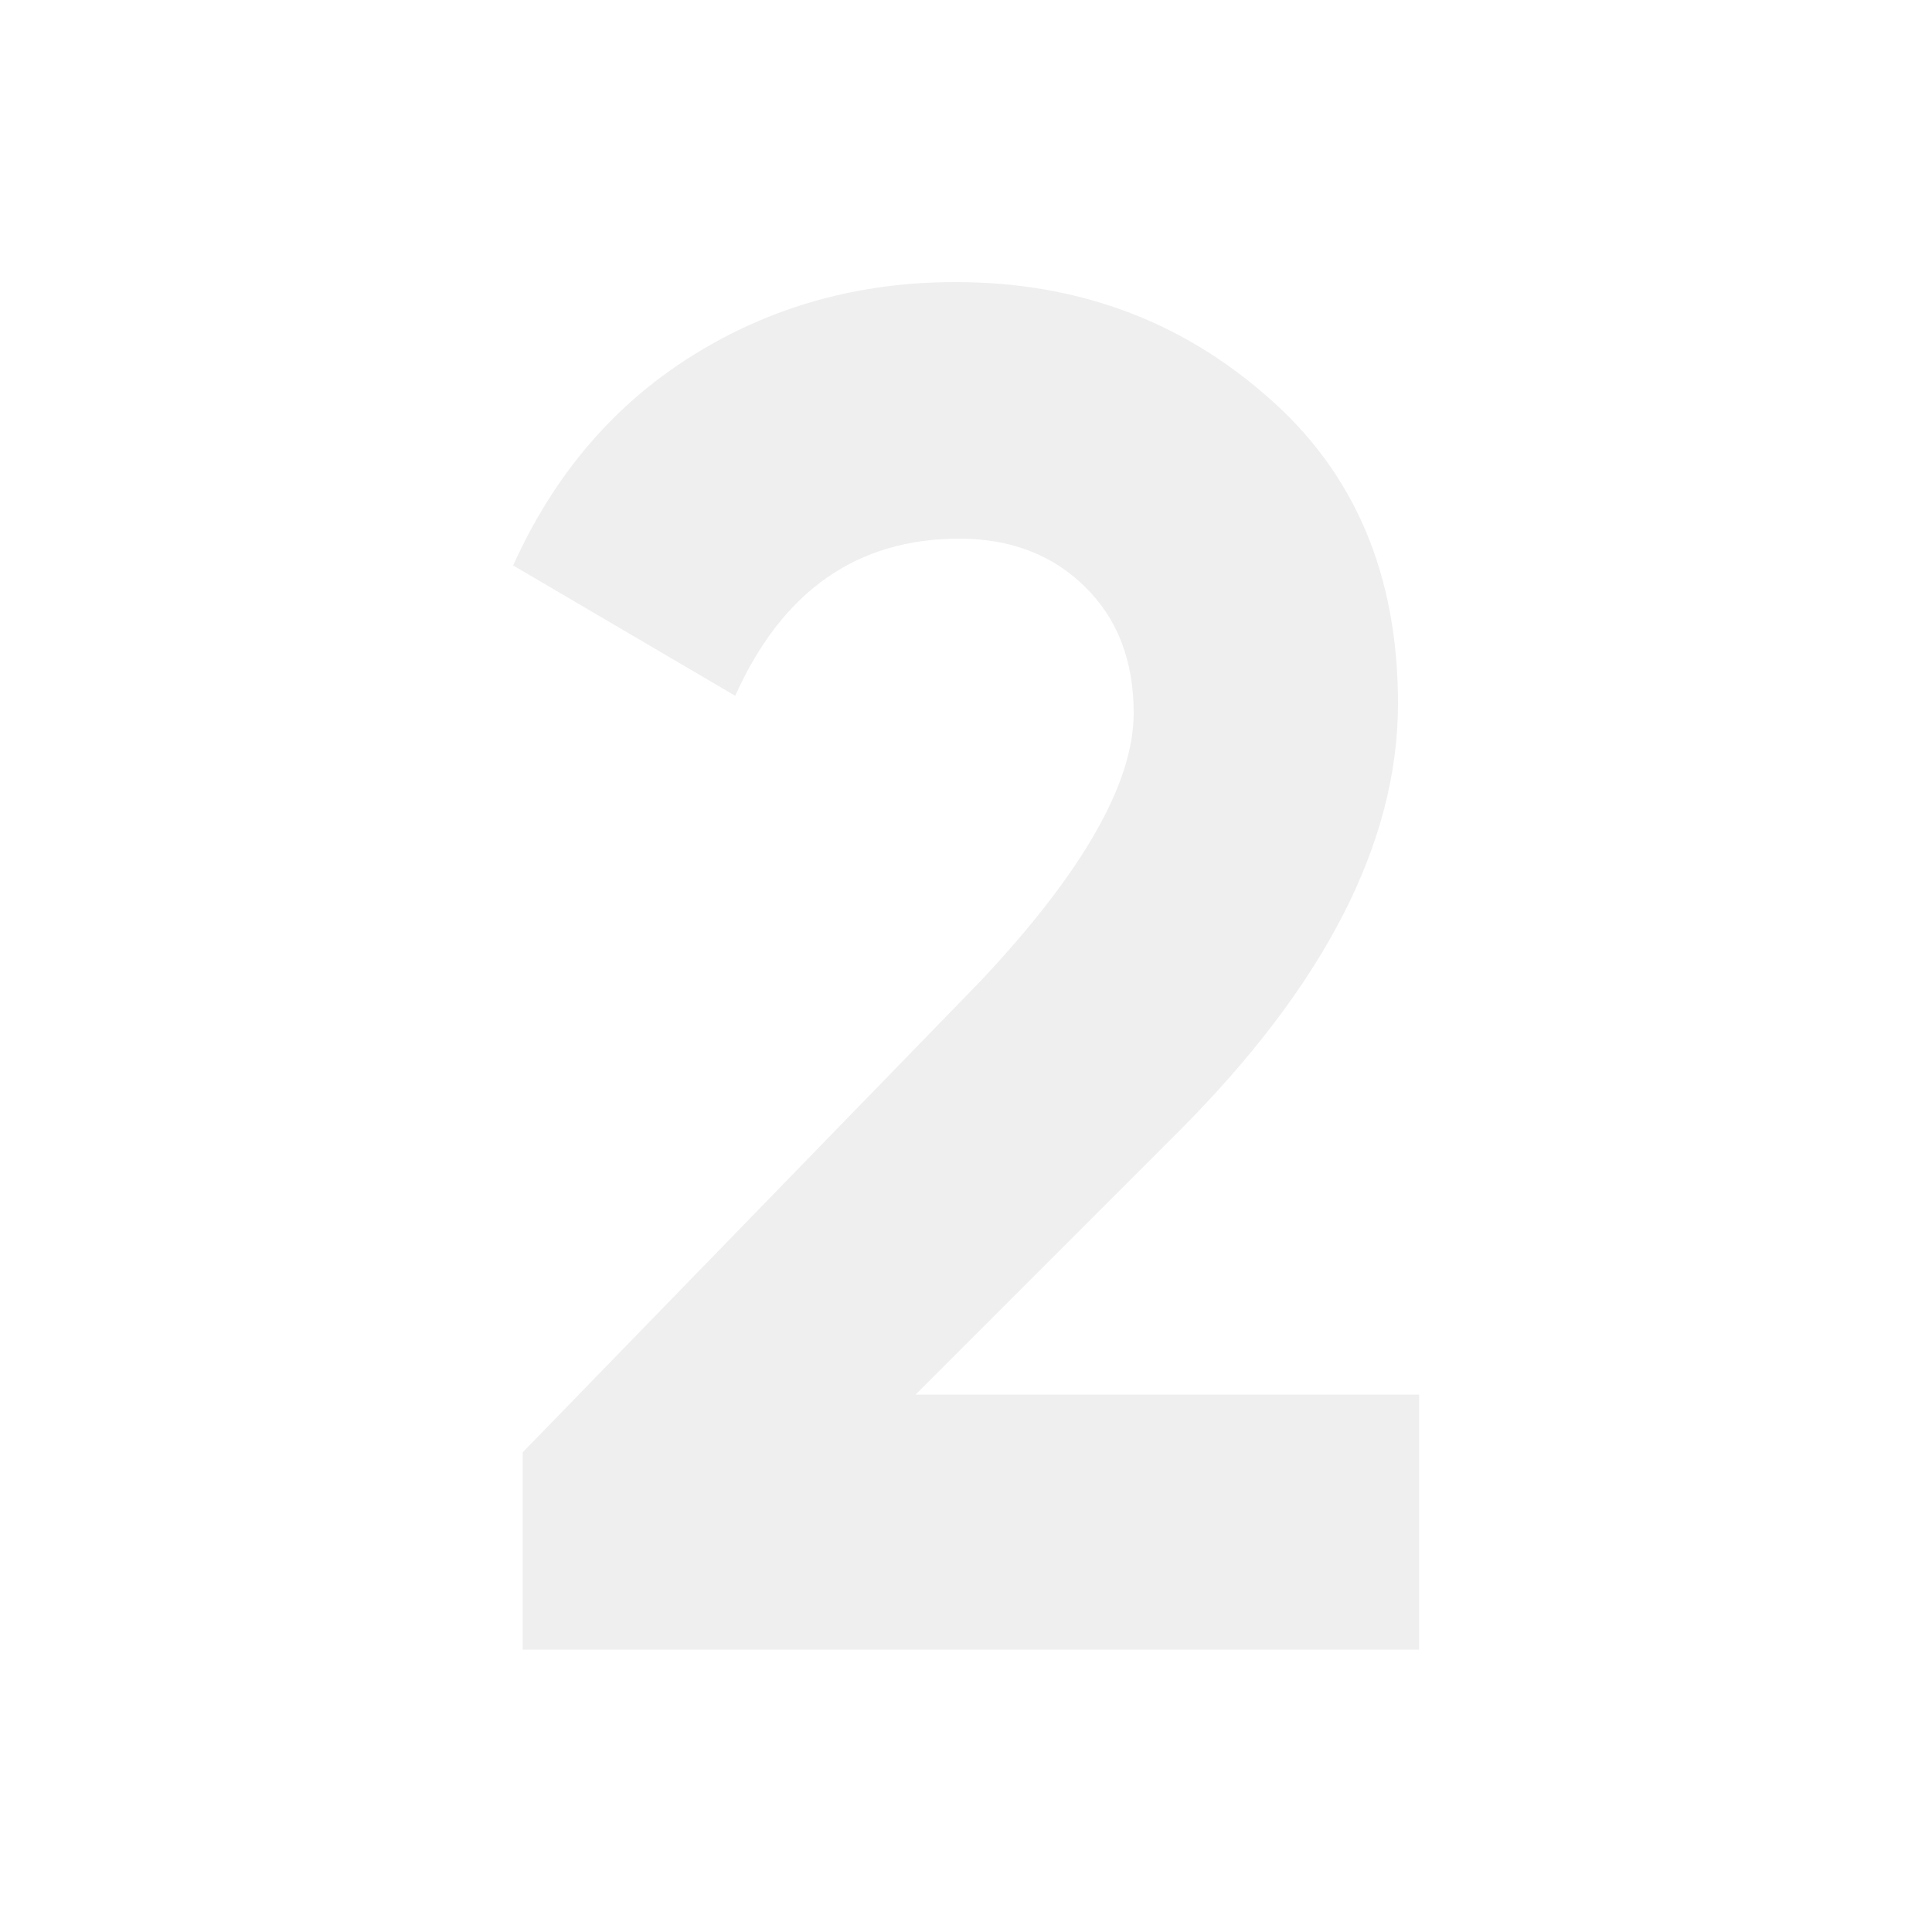
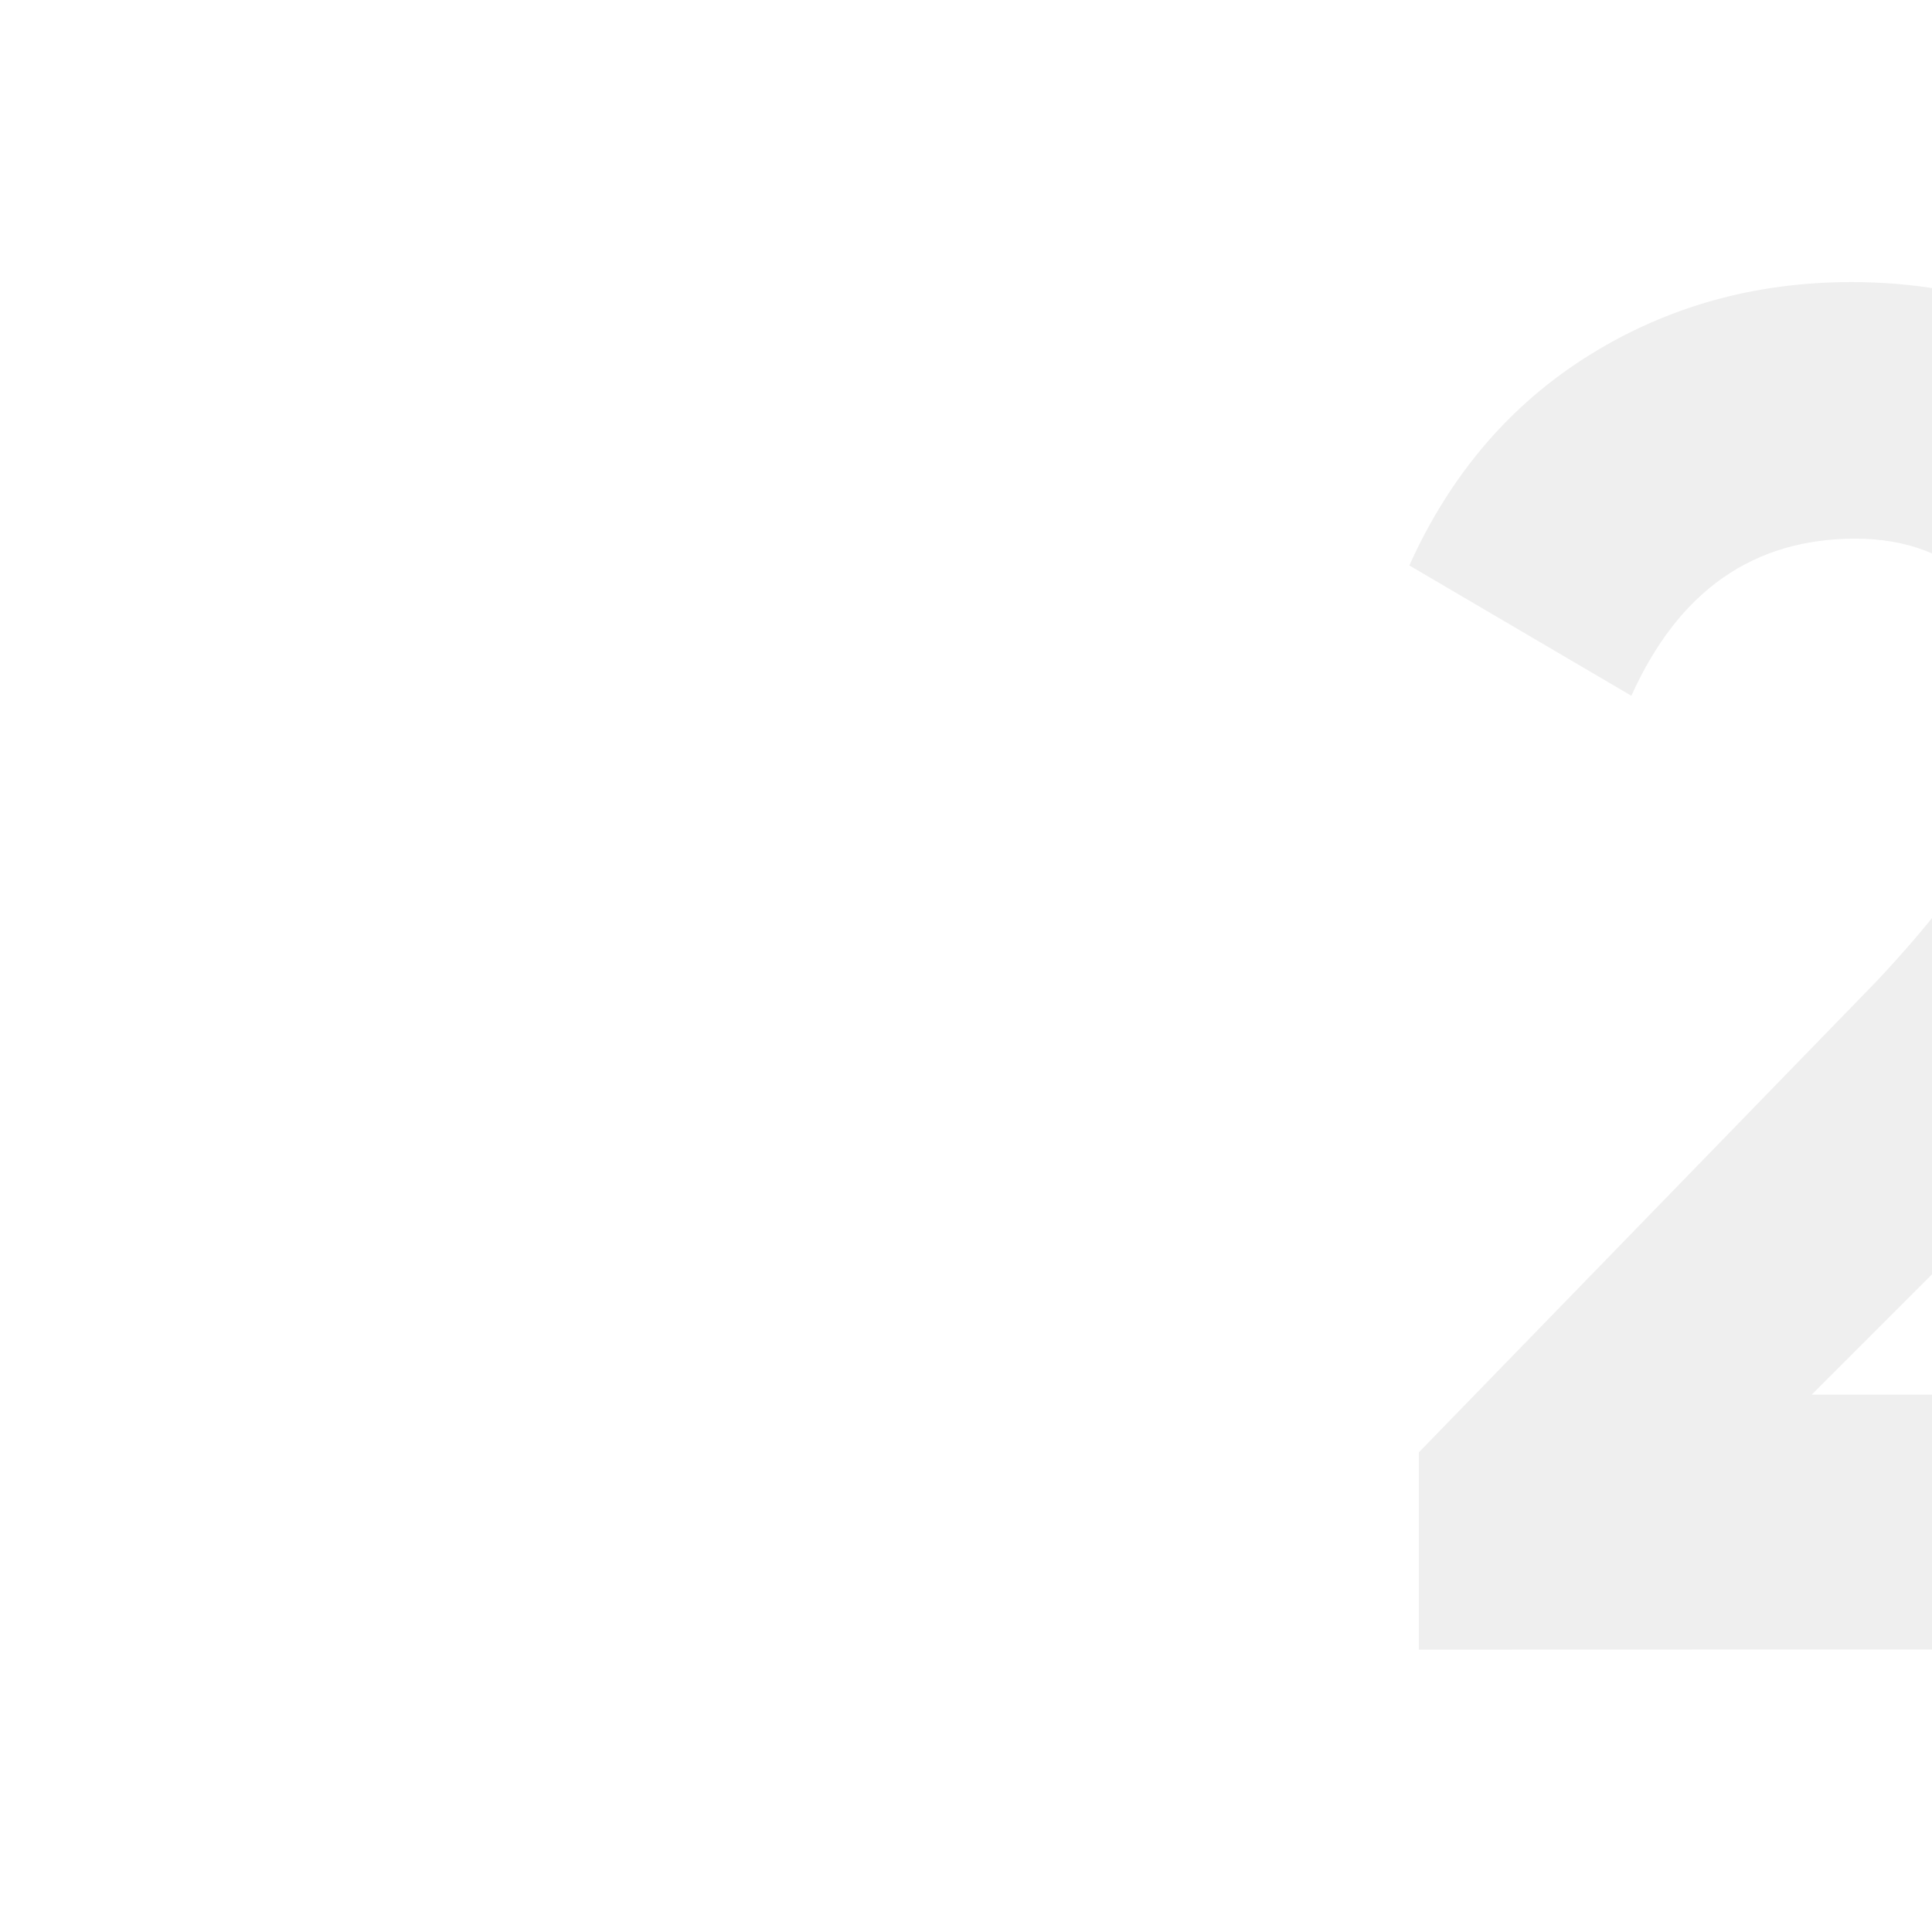
<svg xmlns="http://www.w3.org/2000/svg" id="Layer_1" viewBox="0 0 75 75">
  <defs>
    <style>.cls-1{fill:#d1d1d1;}.cls-2{opacity:.35;}</style>
  </defs>
  <g class="cls-2">
-     <path class="cls-1" d="M55.08,64.04H20.29v-7.66l17.77-18.29c3.96-4.21,5.95-7.68,5.95-10.41,0-2.03-.63-3.67-1.9-4.91-1.26-1.24-2.89-1.86-4.87-1.86-3.97,0-6.87,2.03-8.7,6.1l-8.62-5.06c1.59-3.52,3.9-6.23,6.95-8.14,3.05-1.91,6.46-2.86,10.22-2.86,4.71,0,8.75,1.49,12.12,4.46,3.37,2.93,5.06,6.89,5.06,11.9,0,5.4-2.85,10.95-8.55,16.65l-10.18,10.18h19.55v9.89Z" />
+     <path class="cls-1" d="M55.08,64.04v-7.66l17.77-18.29c3.96-4.21,5.95-7.68,5.95-10.41,0-2.03-.63-3.67-1.9-4.91-1.26-1.24-2.89-1.86-4.87-1.86-3.97,0-6.87,2.03-8.7,6.1l-8.62-5.06c1.59-3.52,3.9-6.23,6.95-8.14,3.05-1.91,6.46-2.86,10.22-2.86,4.71,0,8.75,1.49,12.12,4.46,3.37,2.93,5.06,6.89,5.06,11.9,0,5.4-2.85,10.95-8.55,16.65l-10.18,10.18h19.55v9.89Z" />
  </g>
</svg>